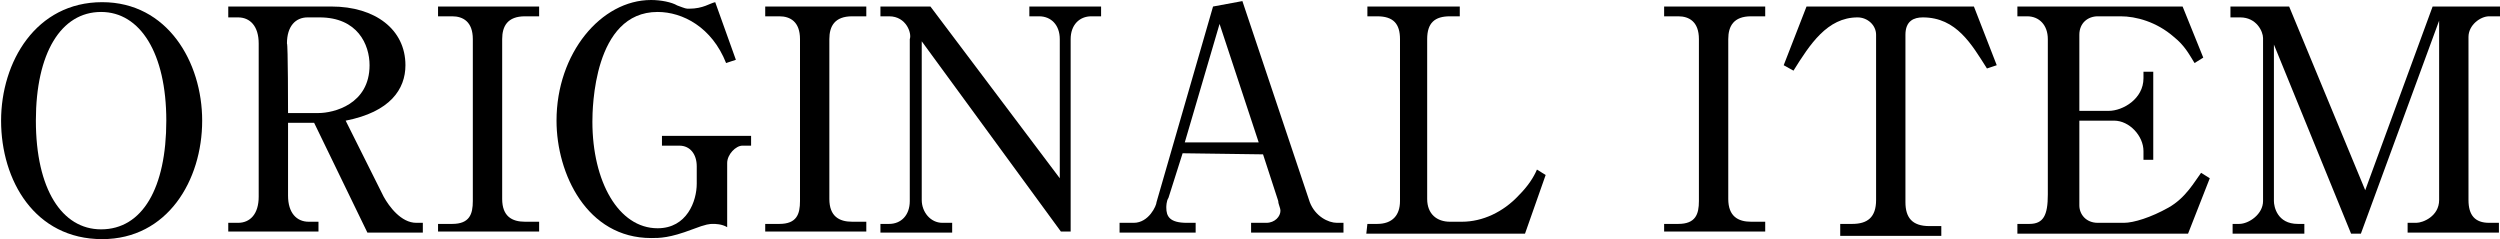
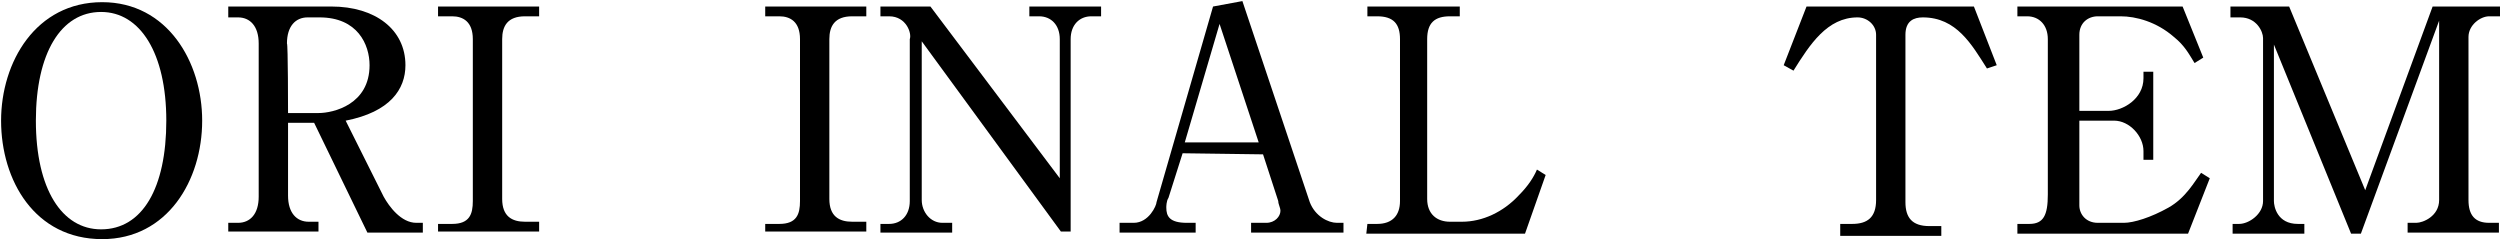
<svg xmlns="http://www.w3.org/2000/svg" version="1.1" id="レイヤー_1" x="0px" y="0px" width="230px" height="22px" viewBox="0 0 230 22" style="enable-background:new 0 0 230 22;" xml:space="preserve">
  <g>
    <path d="M18.6,11.1c0,5.5-3.2,10.9-9.2,10.9c-6.2,0-9.3-5.4-9.3-10.9c0-5.4,3.2-10.9,9.3-10.9C15.4,0.2,18.6,5.7,18.6,11.1z    M3.3,11.1c0,6.3,2.4,10,6,10c3.8,0,6-3.8,6-10s-2.4-10-6-10C5.6,1.1,3.3,4.9,3.3,11.1z" />
    <path d="M30.5,0.6c4,0,6.8,2.1,6.8,5.4c0,2.2-1.4,4.3-5.5,5.1l3.5,7c0.5,0.9,1.6,2.4,3,2.4h0.6v0.9h-5.1l-4.9-10.1h-2.4V18   c0,1.6,0.8,2.4,1.9,2.4h0.9v0.9H21v-0.8h0.9c1.1,0,1.9-0.8,1.9-2.4V4c0-1.6-0.8-2.4-1.9-2.4H21v-1C21,0.6,30.5,0.6,30.5,0.6z    M26.5,10.4h2.8c1.4,0,4.7-0.8,4.7-4.4c0-1.9-1.1-4.4-4.6-4.4h-1.1c-1.1,0-1.9,0.8-1.9,2.4C26.5,4,26.5,10.4,26.5,10.4z" />
    <path d="M40.3,20.6h1.3c1.6,0,1.9-0.9,1.9-2.1V3.6c0-1.6-0.9-2.1-1.9-2.1h-1.3V0.6h9.3v0.9h-1.3c-1.6,0-2.1,0.9-2.1,2.1v14.7   c0,1.6,0.9,2.1,2.1,2.1h1.3v0.9h-9.3V20.6z" />
-     <path d="M67.7,5.5l-0.9,0.3c-1.3-3.3-4-4.7-6.3-4.7c-5.9,0-6,8.9-6,10.1c0,5.5,2.4,9.8,6,9.8c2.7,0,3.6-2.5,3.6-4.1v-1.6   c0-1.1-0.6-1.9-1.6-1.9h-1.6v-0.9h8.2v0.9h-0.8c-0.6,0-1.4,0.8-1.4,1.6v5.9c-0.5-0.3-1.1-0.3-1.3-0.3c-0.3,0-0.6,0-1.9,0.5   c-2.1,0.8-3,0.8-3.8,0.8c-5.9,0-8.7-5.9-8.7-10.8C51.2,4.9,55.3,0,59.9,0c0.9,0,1.9,0.2,2.4,0.5c0.8,0.3,0.8,0.3,1.1,0.3   c1.3,0,1.9-0.5,2.4-0.6L67.7,5.5z" />
    <path d="M70.4,20.6h1.3c1.6,0,1.9-0.9,1.9-2.1V3.6c0-1.6-0.9-2.1-1.9-2.1h-1.3V0.6h9.3v0.9h-1.3c-1.6,0-2.1,0.9-2.1,2.1v14.7   c0,1.6,0.9,2.1,2.1,2.1h1.3v0.9h-9.3V20.6z" />
    <path d="M85.6,0.6l11.9,15.8V3.6c0-1.3-0.8-2.1-1.9-2.1h-0.9V0.6h6.6v0.9h-0.9c-1.1,0-1.9,0.8-1.9,2.1v17.7h-0.9L84.8,3.8v14.6   c0,1.1,0.8,2.1,1.9,2.1h0.9v0.9H81v-0.8h0.8c1.1,0,1.9-0.8,1.9-2.1V3.6c0.2-0.5-0.3-2.1-1.9-2.1H81V0.6H85.6z" />
    <path d="M108.8,14.1l-1.3,4.1c-0.2,0.3-0.2,0.8-0.2,0.9c0,0.8,0.3,1.4,1.9,1.4h0.8v0.9h-7v-0.9h1.3c1.4,0,2.1-1.6,2.1-1.9l5.2-18   l2.7-0.5l6.2,18.5c0.5,1.3,1.7,1.9,2.5,1.9h0.6v0.9h-8.5v-0.9h1.4c0.8,0,1.3-0.6,1.3-1.1c0-0.3-0.2-0.6-0.2-0.9l-1.4-4.3   L108.8,14.1L108.8,14.1z M115.8,13.1l-3.6-10.9L109,13.1H115.8z" />
    <path d="M125.8,20.6h0.9c1.4,0,2.1-0.8,2.1-2.1V3.6c0-1.4-0.6-2.1-2.1-2.1h-0.9V0.6h8.5v0.9h-0.9c-1.4,0-2.1,0.6-2.1,2.1v14.7   c0,1.4,0.9,2.1,2.1,2.1h1.1c1.9,0,3.8-0.9,5.2-2.4c0.9-0.9,1.4-1.7,1.7-2.4l0.8,0.5l-1.9,5.4h-14.6L125.8,20.6L125.8,20.6z" />
-     <path d="M153.1,20.6h1.3c1.6,0,1.9-0.9,1.9-2.1V3.6c0-1.6-0.9-2.1-1.9-2.1h-1.3V0.6h9.3v0.9h-1.3c-1.6,0-2.1,0.9-2.1,2.1v14.7   c0,1.6,0.9,2.1,2.1,2.1h1.3v0.9h-9.3V20.6z" />
    <path d="M181.6,0.6l2.1,5.4l-0.9,0.3c-1.4-2.2-2.8-4.7-5.9-4.7c-0.8,0-1.6,0.3-1.6,1.6v15.4c0,1.4,0.6,2.2,2.2,2.2h1.1v0.9h-9.3   v-1.1h1.1c1.4,0,2.2-0.6,2.2-2.2V3.2c0-0.9-0.8-1.6-1.7-1.6c-2.8,0-4.4,2.5-5.9,4.9L164.1,6l2.1-5.4C166.1,0.6,181.6,0.6,181.6,0.6   z" />
    <path d="M201.3,21.5h-15.7v-0.9h1.1c1.3,0,1.7-0.8,1.7-2.7V3.6c0-1.3-0.8-2.1-1.9-2.1h-0.9V0.6h15.2l1.9,4.7l-0.8,0.5   C201.4,5,201,4.2,200,3.4c-1.6-1.4-3.5-1.9-4.9-1.9H193c-0.9,0-1.7,0.6-1.7,1.7v7h2.7c1.3,0,3.2-1.1,3.2-3V6.6h0.9v8.1h-0.9v-0.8   c0-1.4-1.3-2.8-2.7-2.8h-3.2v7.8c0,0.8,0.6,1.6,1.7,1.6h2.4c0.9,0,2.5-0.5,4.1-1.4s2.4-2.4,3-3.2l0.8,0.5L201.3,21.5z" />
    <path d="M217.2,21.5h-0.9l-7.1-17.4v14.4c0,0.5,0.3,2.1,2.2,2.1h0.6v0.9h-6.6v-0.9h0.6c0.9,0,2.2-0.9,2.2-2.1v-15   c0-0.6-0.6-1.9-2.1-1.9h-0.9v-1h5.4l7,16.9l6.2-16.9h6.2v0.9h-1c-0.8,0-1.9,0.8-1.9,1.9v15c0,1.4,0.6,2.1,1.9,2.1h0.9v0.9h-8.4   v-0.9h0.8c0.6,0,2.1-0.6,2.1-2.1V1.9L217.2,21.5z" />
  </g>
</svg>